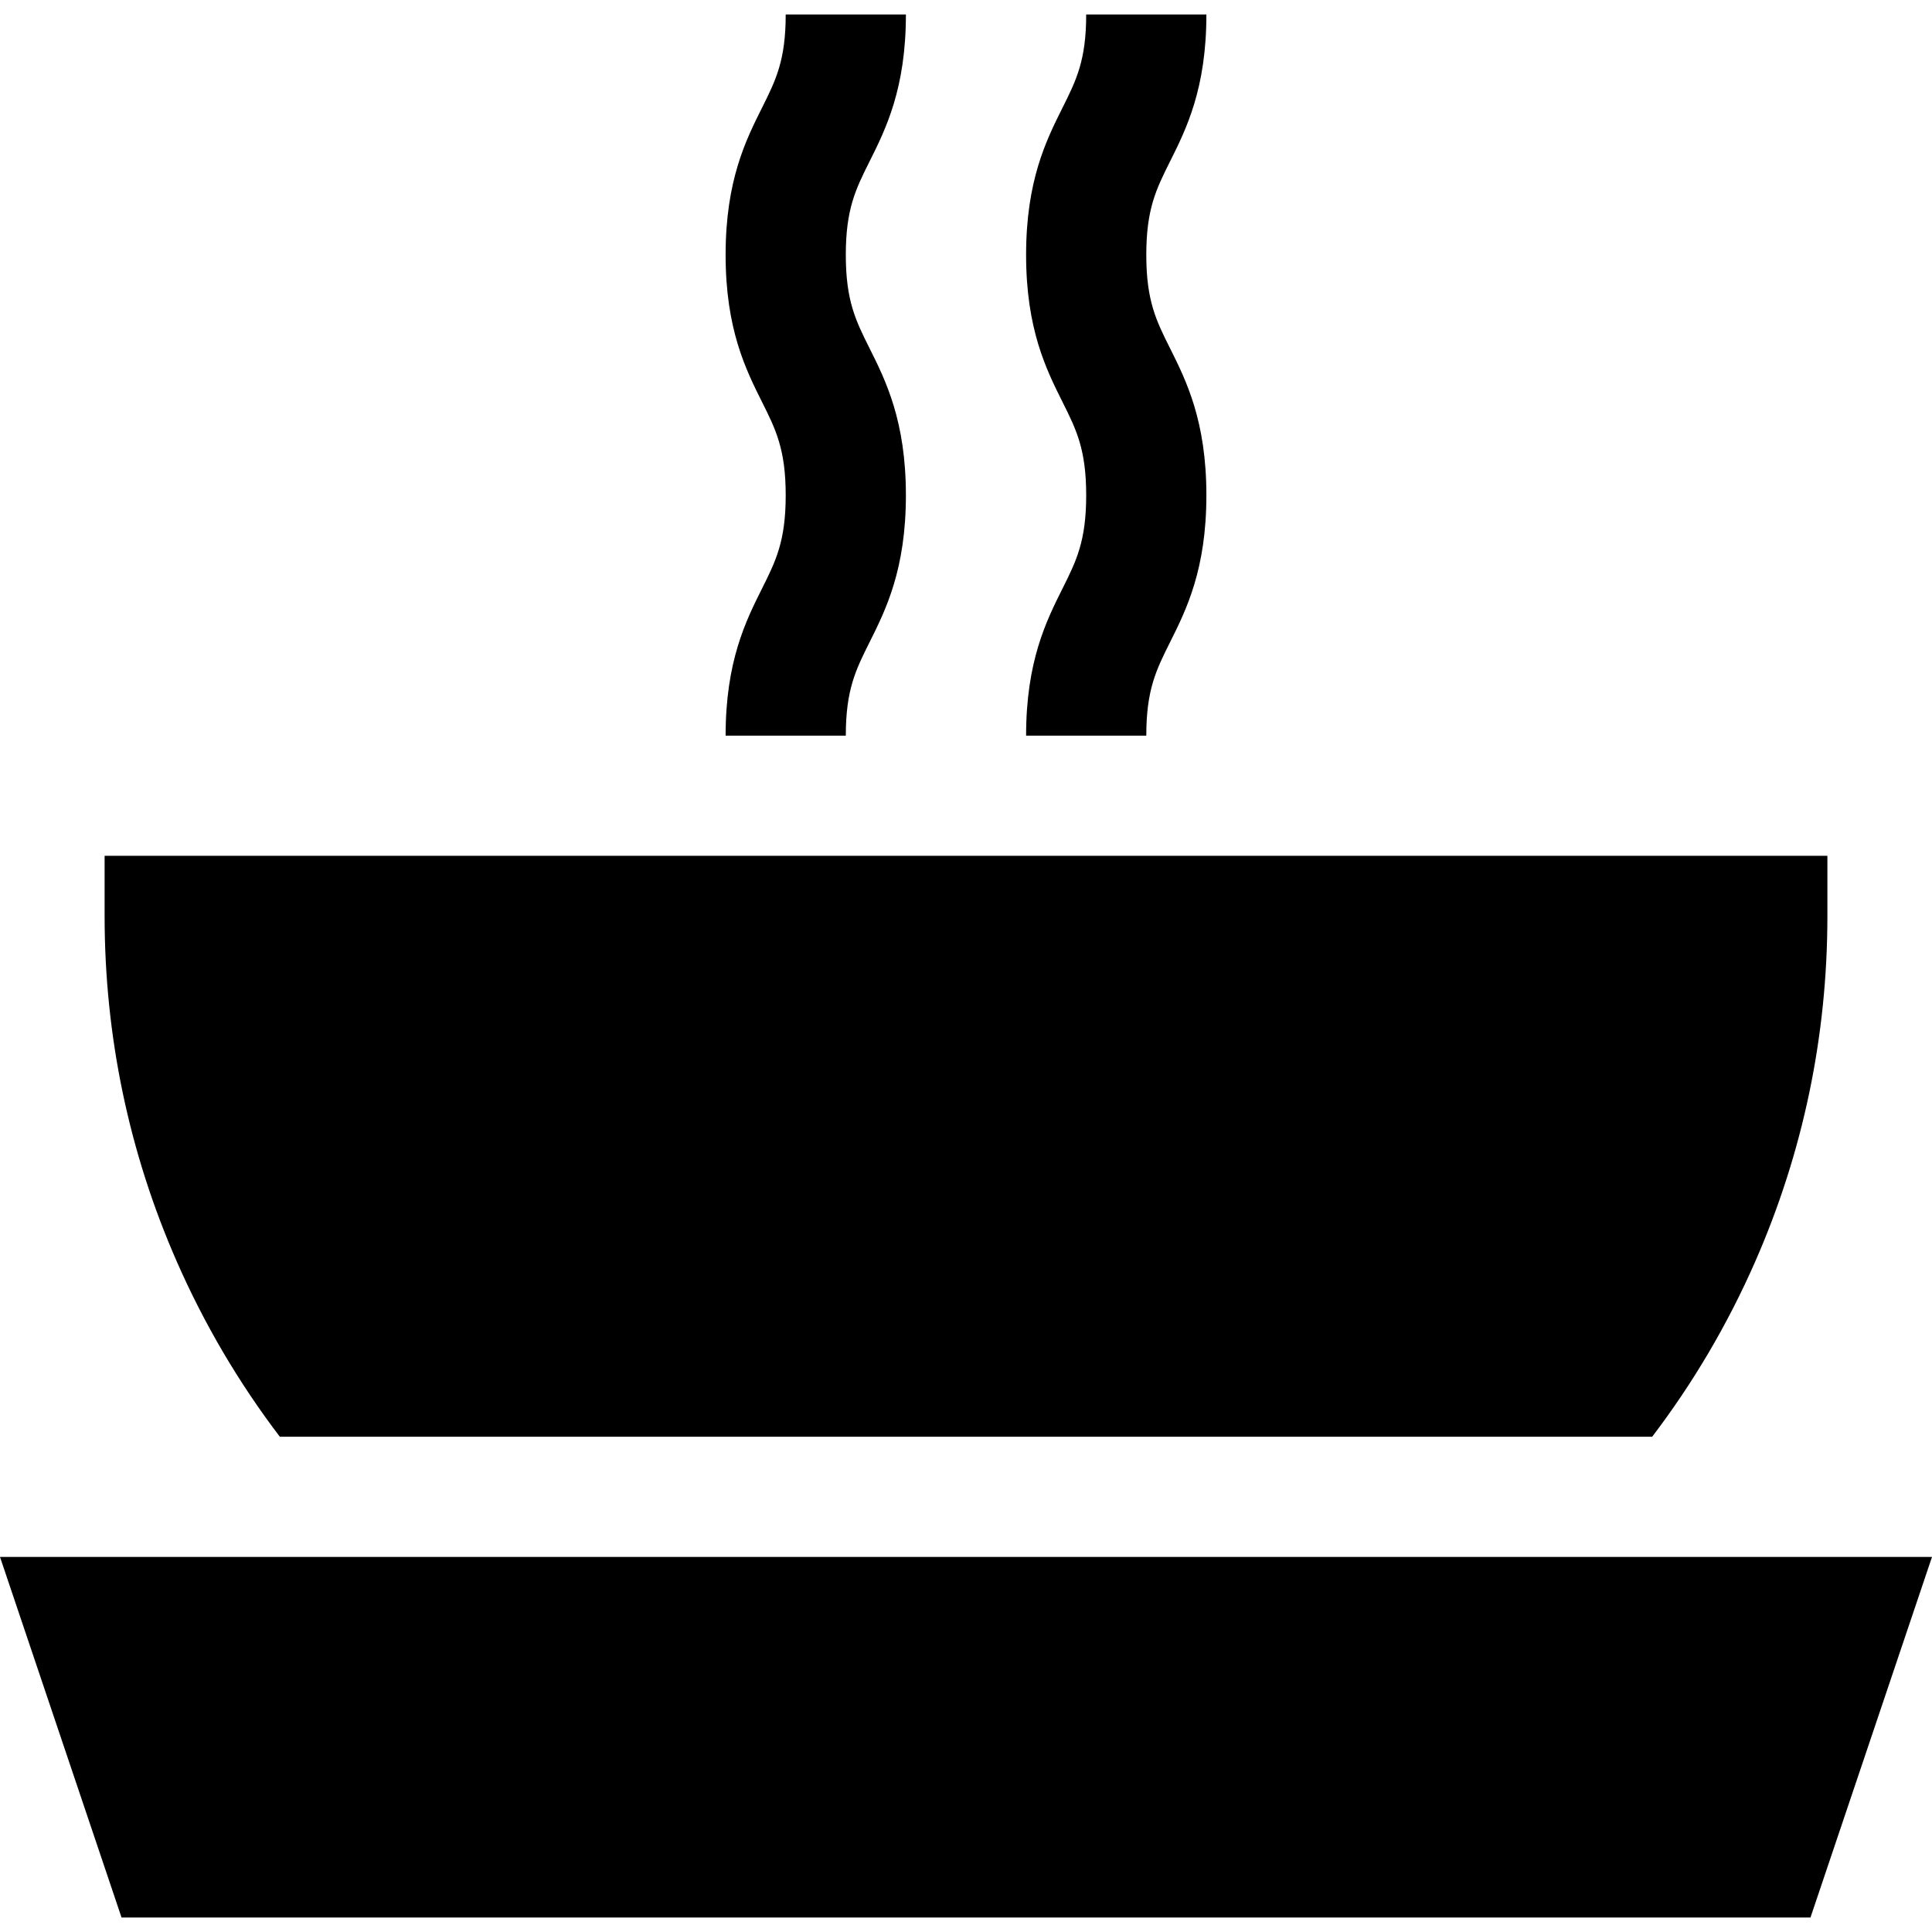
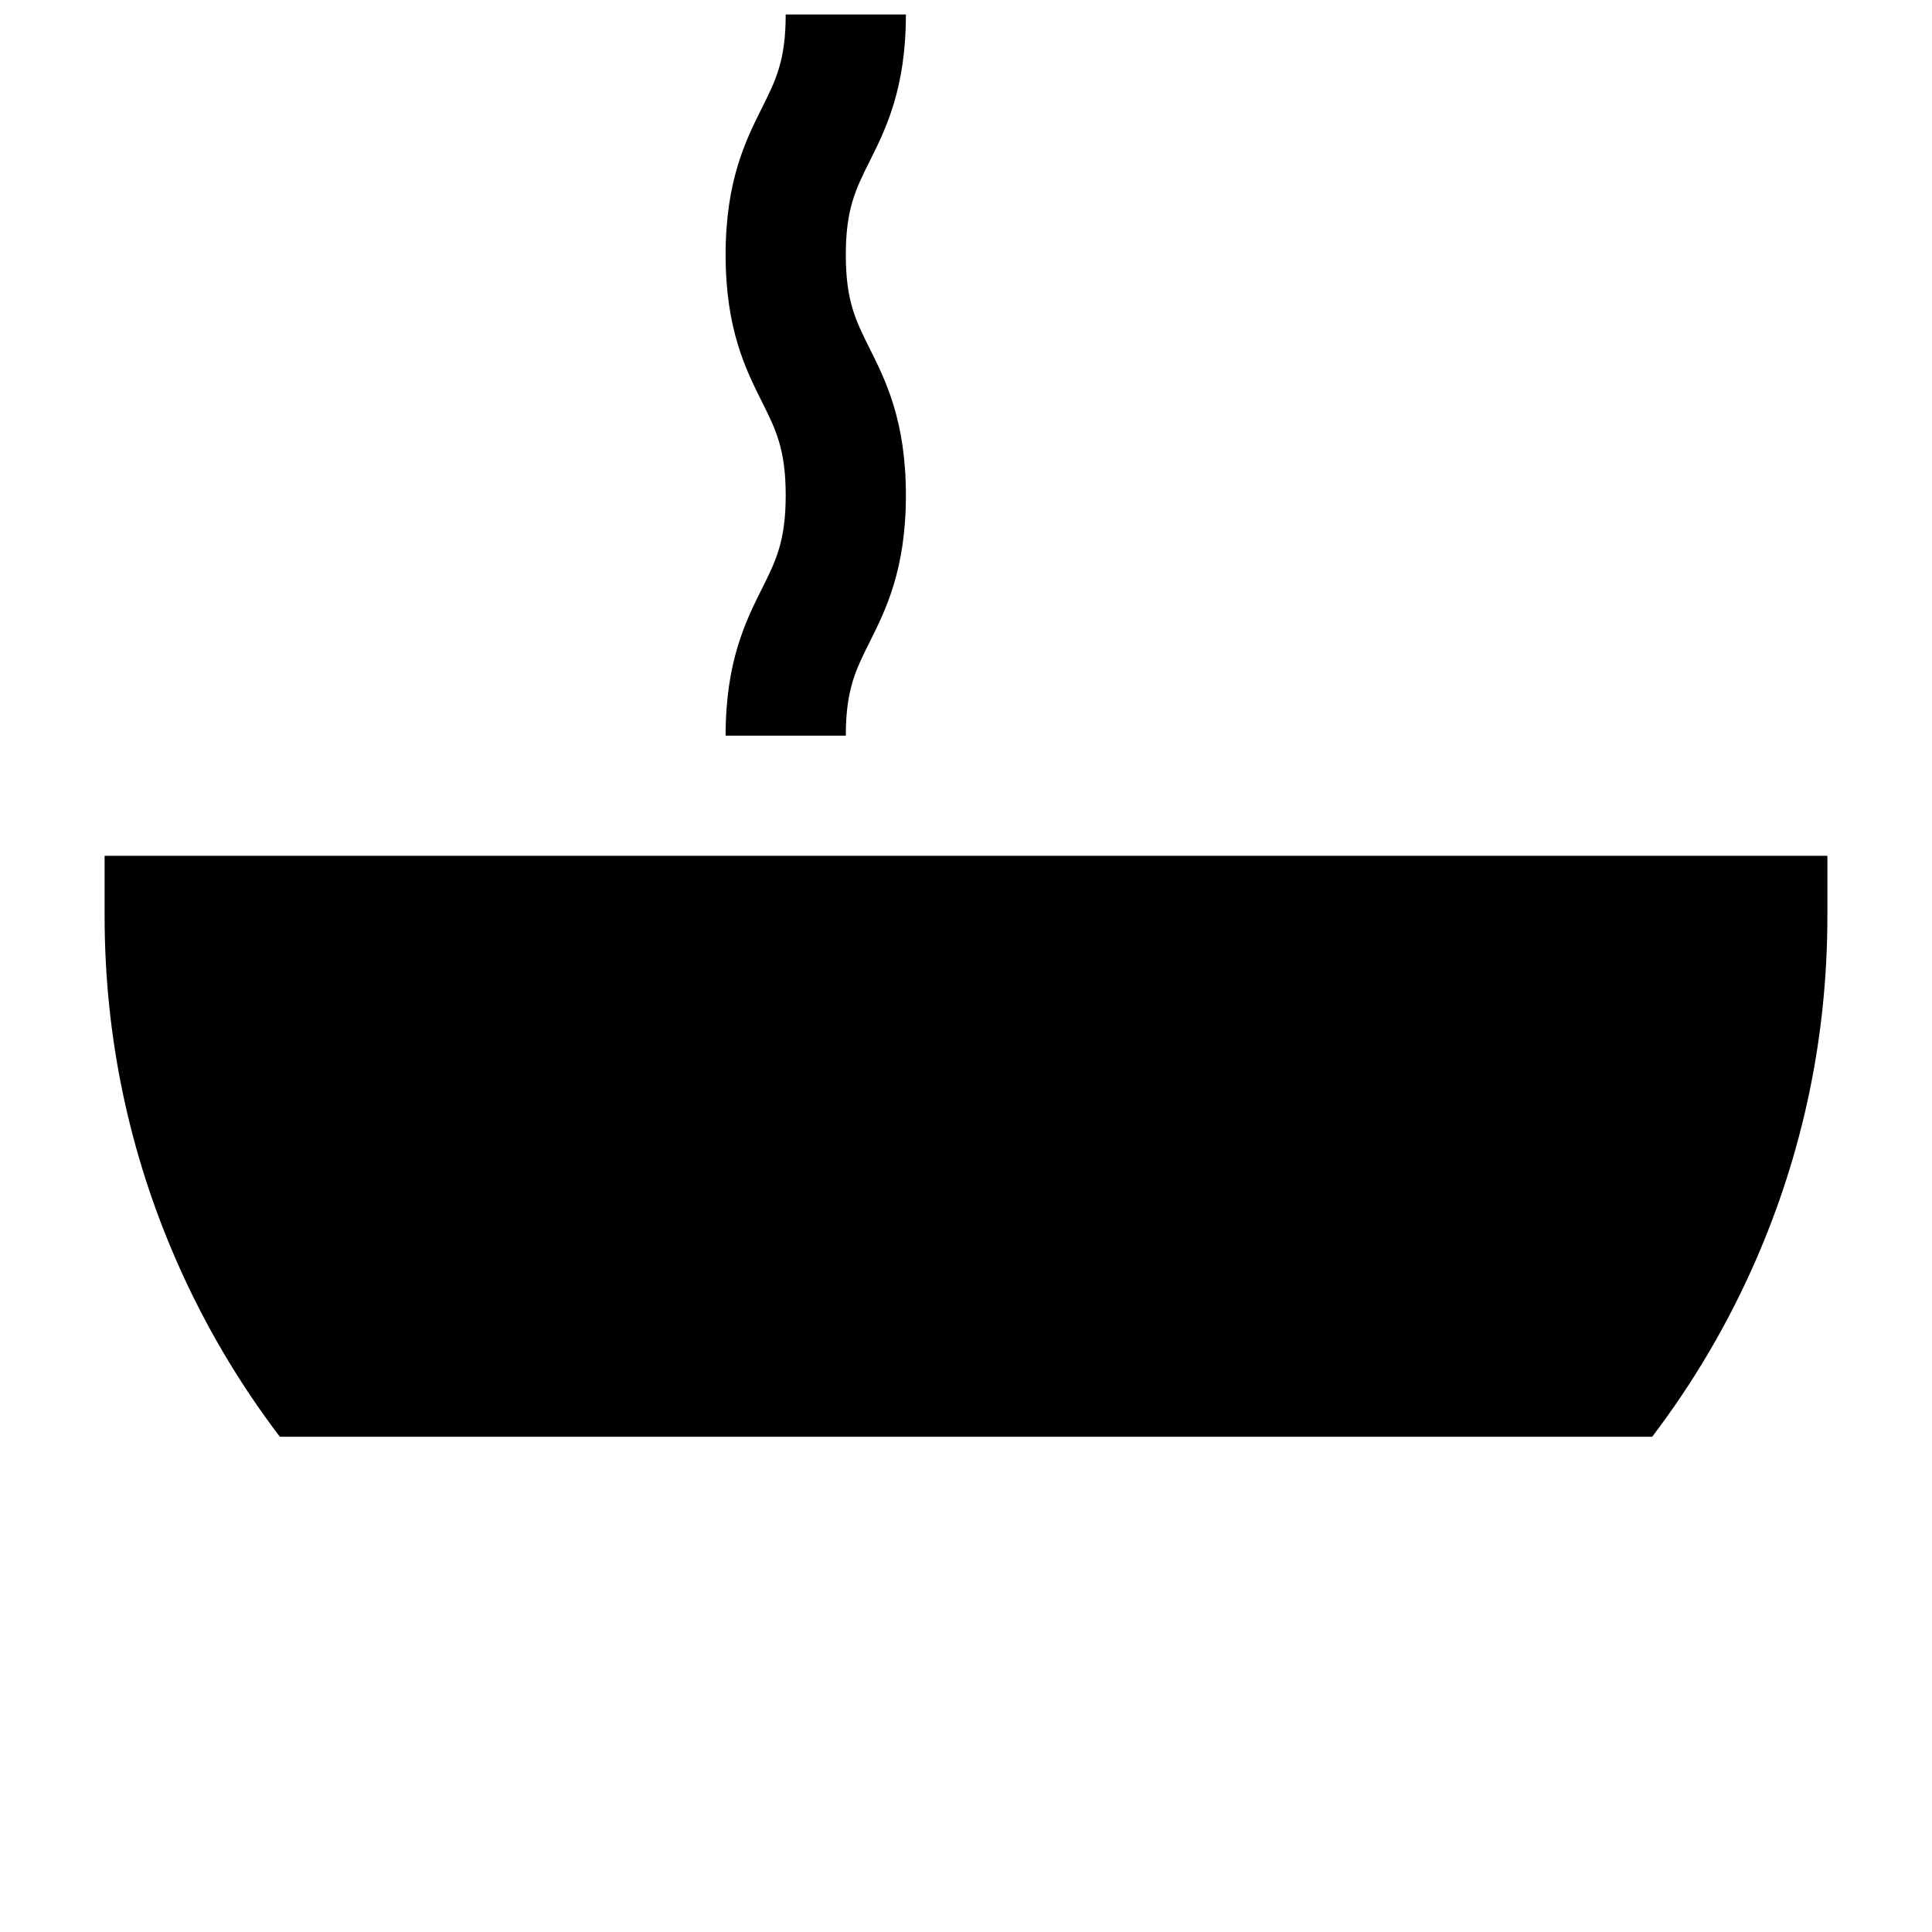
<svg xmlns="http://www.w3.org/2000/svg" fill="#000000" height="800px" width="800px" version="1.1" id="Layer_1" viewBox="0 0 512 512" xml:space="preserve">
  <g>
    <g>
      <path d="M27.723,226.802v15.926c0,31.838,6.434,62.654,19.123,91.589c7.288,16.619,16.437,32.14,27.316,46.439h363.677    c10.879-14.299,20.028-29.82,27.316-46.439c12.689-28.935,19.123-59.75,19.123-91.589v-15.926H27.723z" />
    </g>
  </g>
  <g>
    <g>
-       <path d="M303.779,67.542c0-12.168,2.634-17.438,6.282-24.733c4.297-8.595,9.644-19.29,9.644-38.976h-31.853    c0,12.168-2.634,17.437-6.281,24.732c-4.298,8.595-9.645,19.29-9.645,38.977c0,19.686,5.347,30.381,9.644,38.976    c3.648,7.294,6.282,12.565,6.282,24.733c0,12.164-2.634,17.434-6.281,24.726c-4.297,8.594-9.645,19.288-9.645,38.973h31.853    c0-12.165,2.634-17.434,6.281-24.726c4.297-8.594,9.645-19.288,9.645-38.973c0-19.687-5.347-30.382-9.645-38.977    C306.413,84.979,303.779,79.709,303.779,67.542z" />
-     </g>
+       </g>
  </g>
  <g>
    <g>
      <path d="M224.147,67.542c0-12.168,2.634-17.438,6.282-24.733c4.297-8.595,9.644-19.29,9.644-38.976h-31.853    c0,12.168-2.634,17.437-6.281,24.732c-4.298,8.595-9.645,19.29-9.645,38.977c0,19.686,5.347,30.381,9.644,38.976    c3.648,7.294,6.282,12.565,6.282,24.733c0,12.164-2.634,17.434-6.281,24.726c-4.297,8.594-9.645,19.288-9.645,38.973h31.853    c0-12.165,2.634-17.434,6.281-24.726c4.297-8.594,9.645-19.288,9.645-38.973c0-19.687-5.347-30.382-9.645-38.977    C226.782,84.979,224.147,79.709,224.147,67.542z" />
    </g>
  </g>
  <g>
    <g>
-       <polygon points="490.364,380.754 489.451,380.756 490.384,380.756   " />
-     </g>
+       </g>
  </g>
  <g>
    <g>
-       <polygon points="0,412.609 32.211,508.167 479.791,508.167 512,412.609   " />
-     </g>
+       </g>
  </g>
</svg>